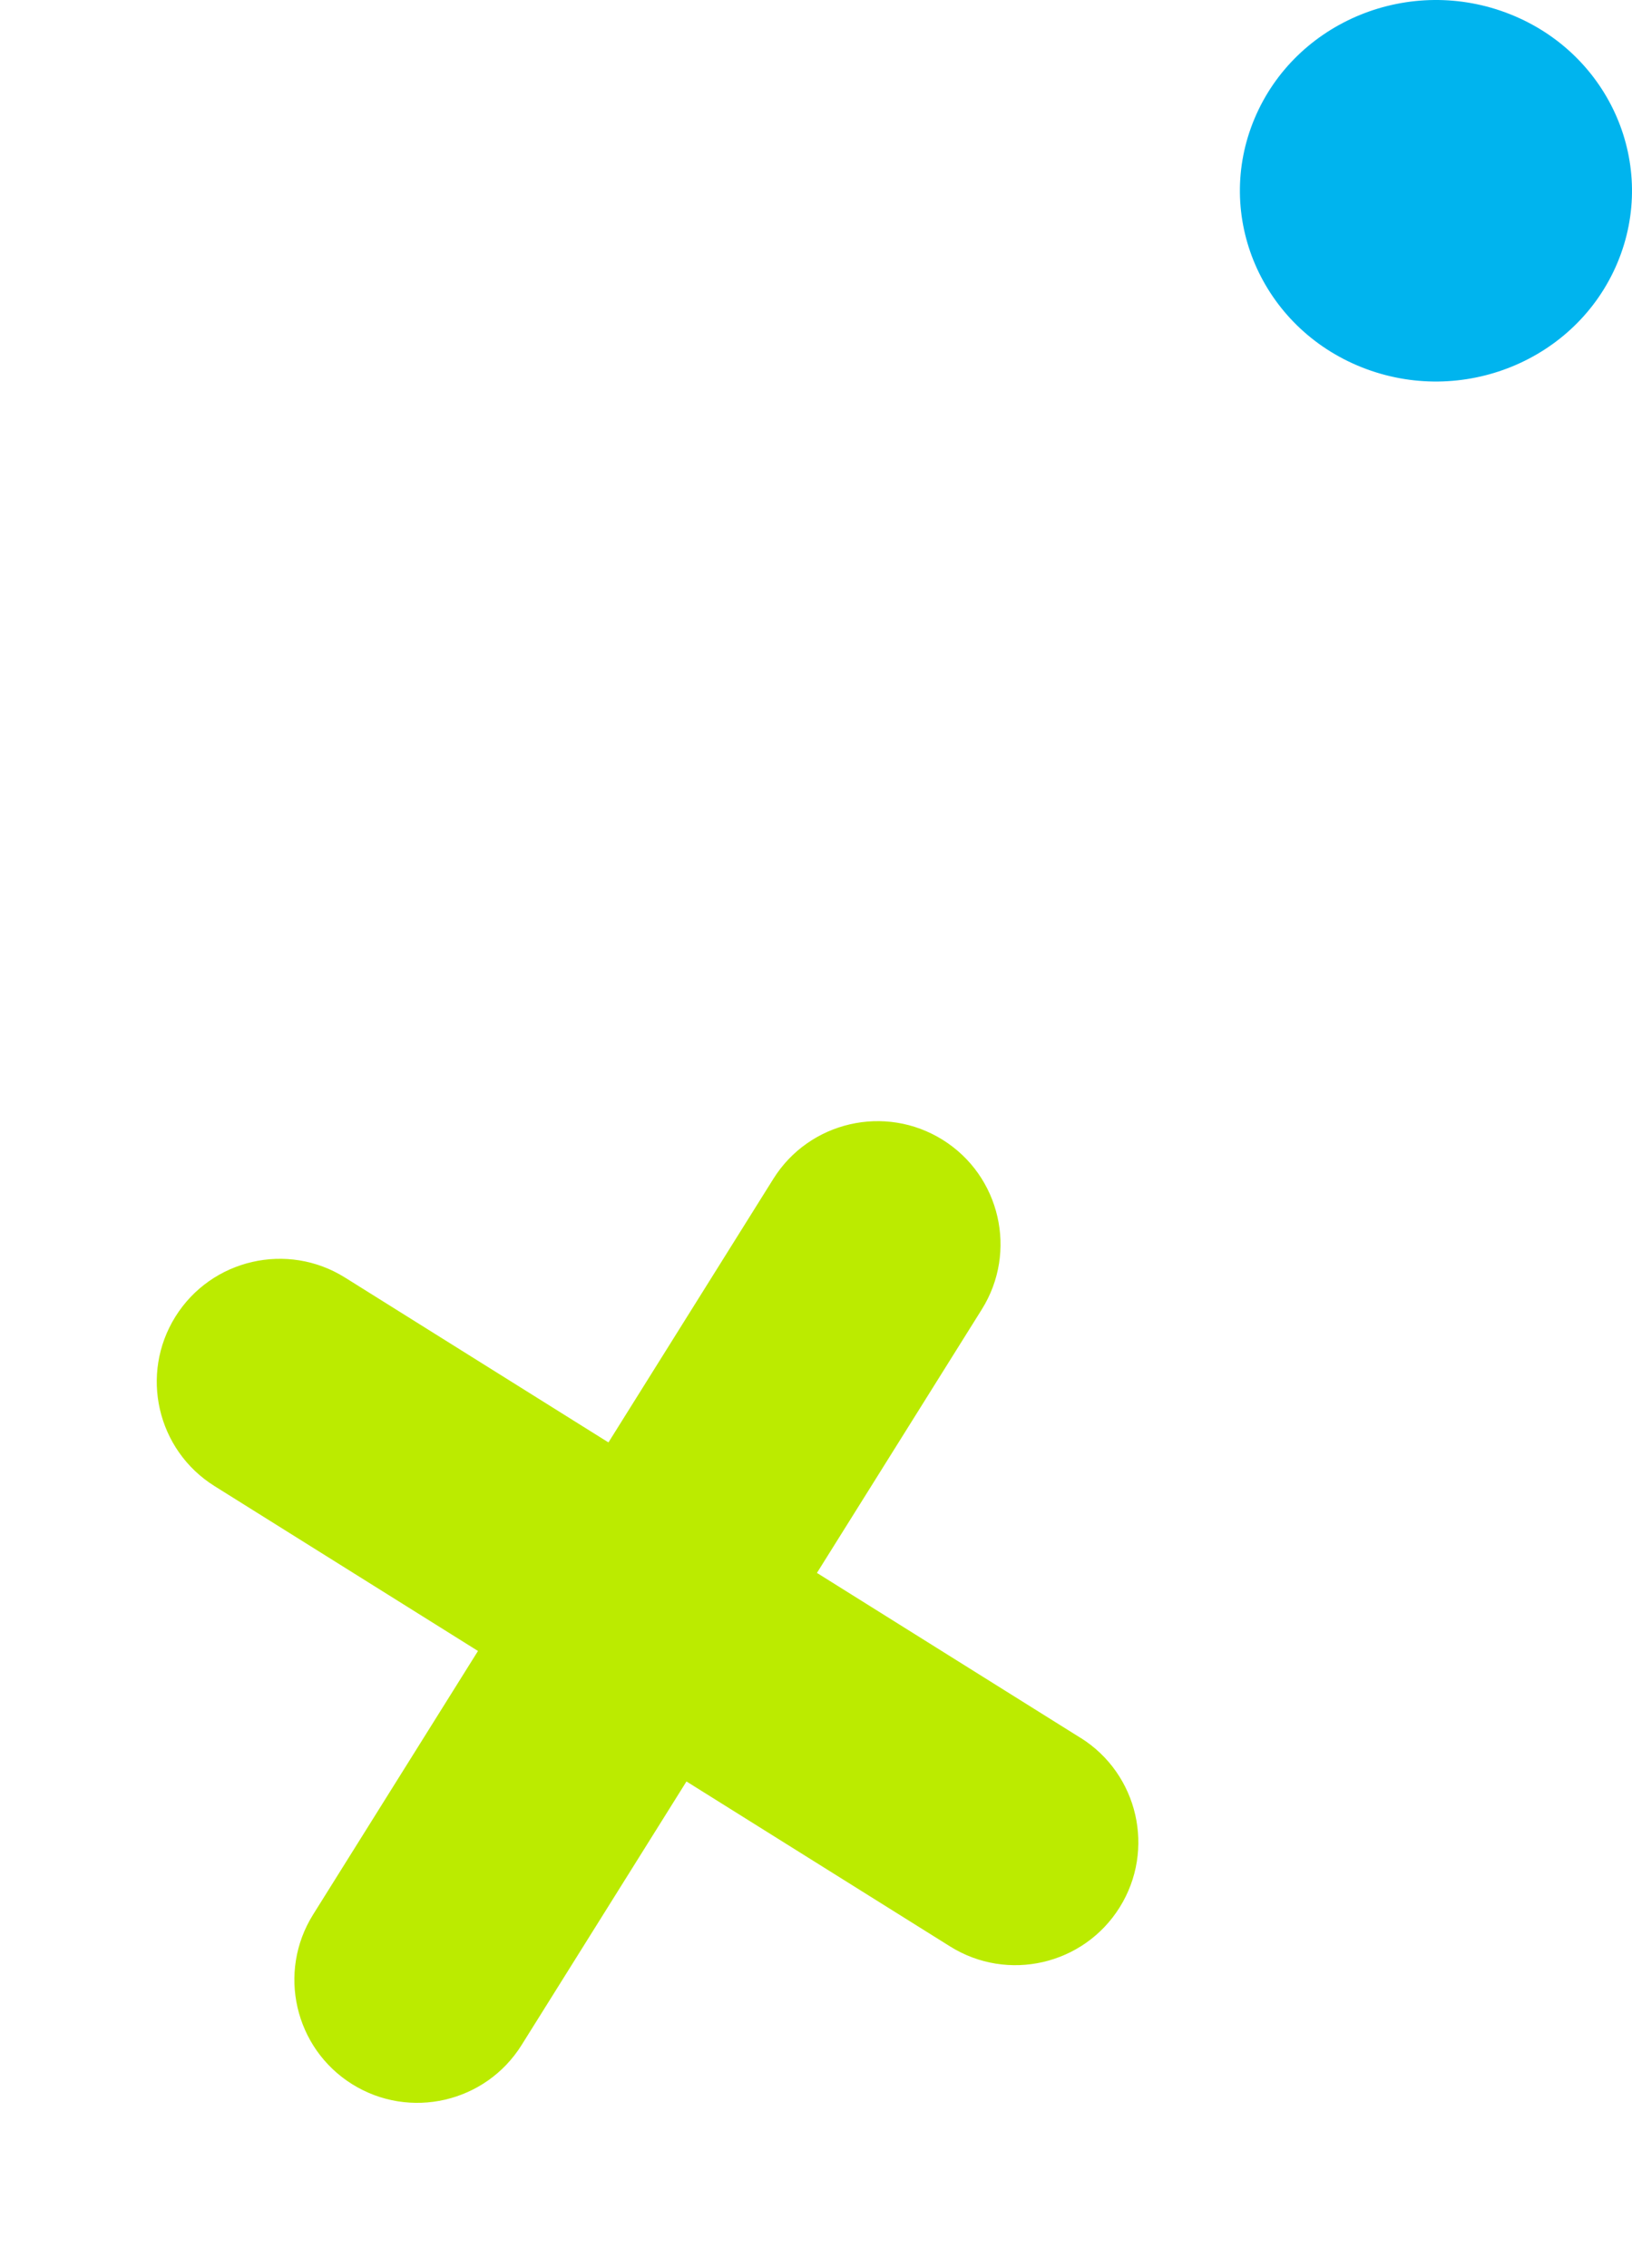
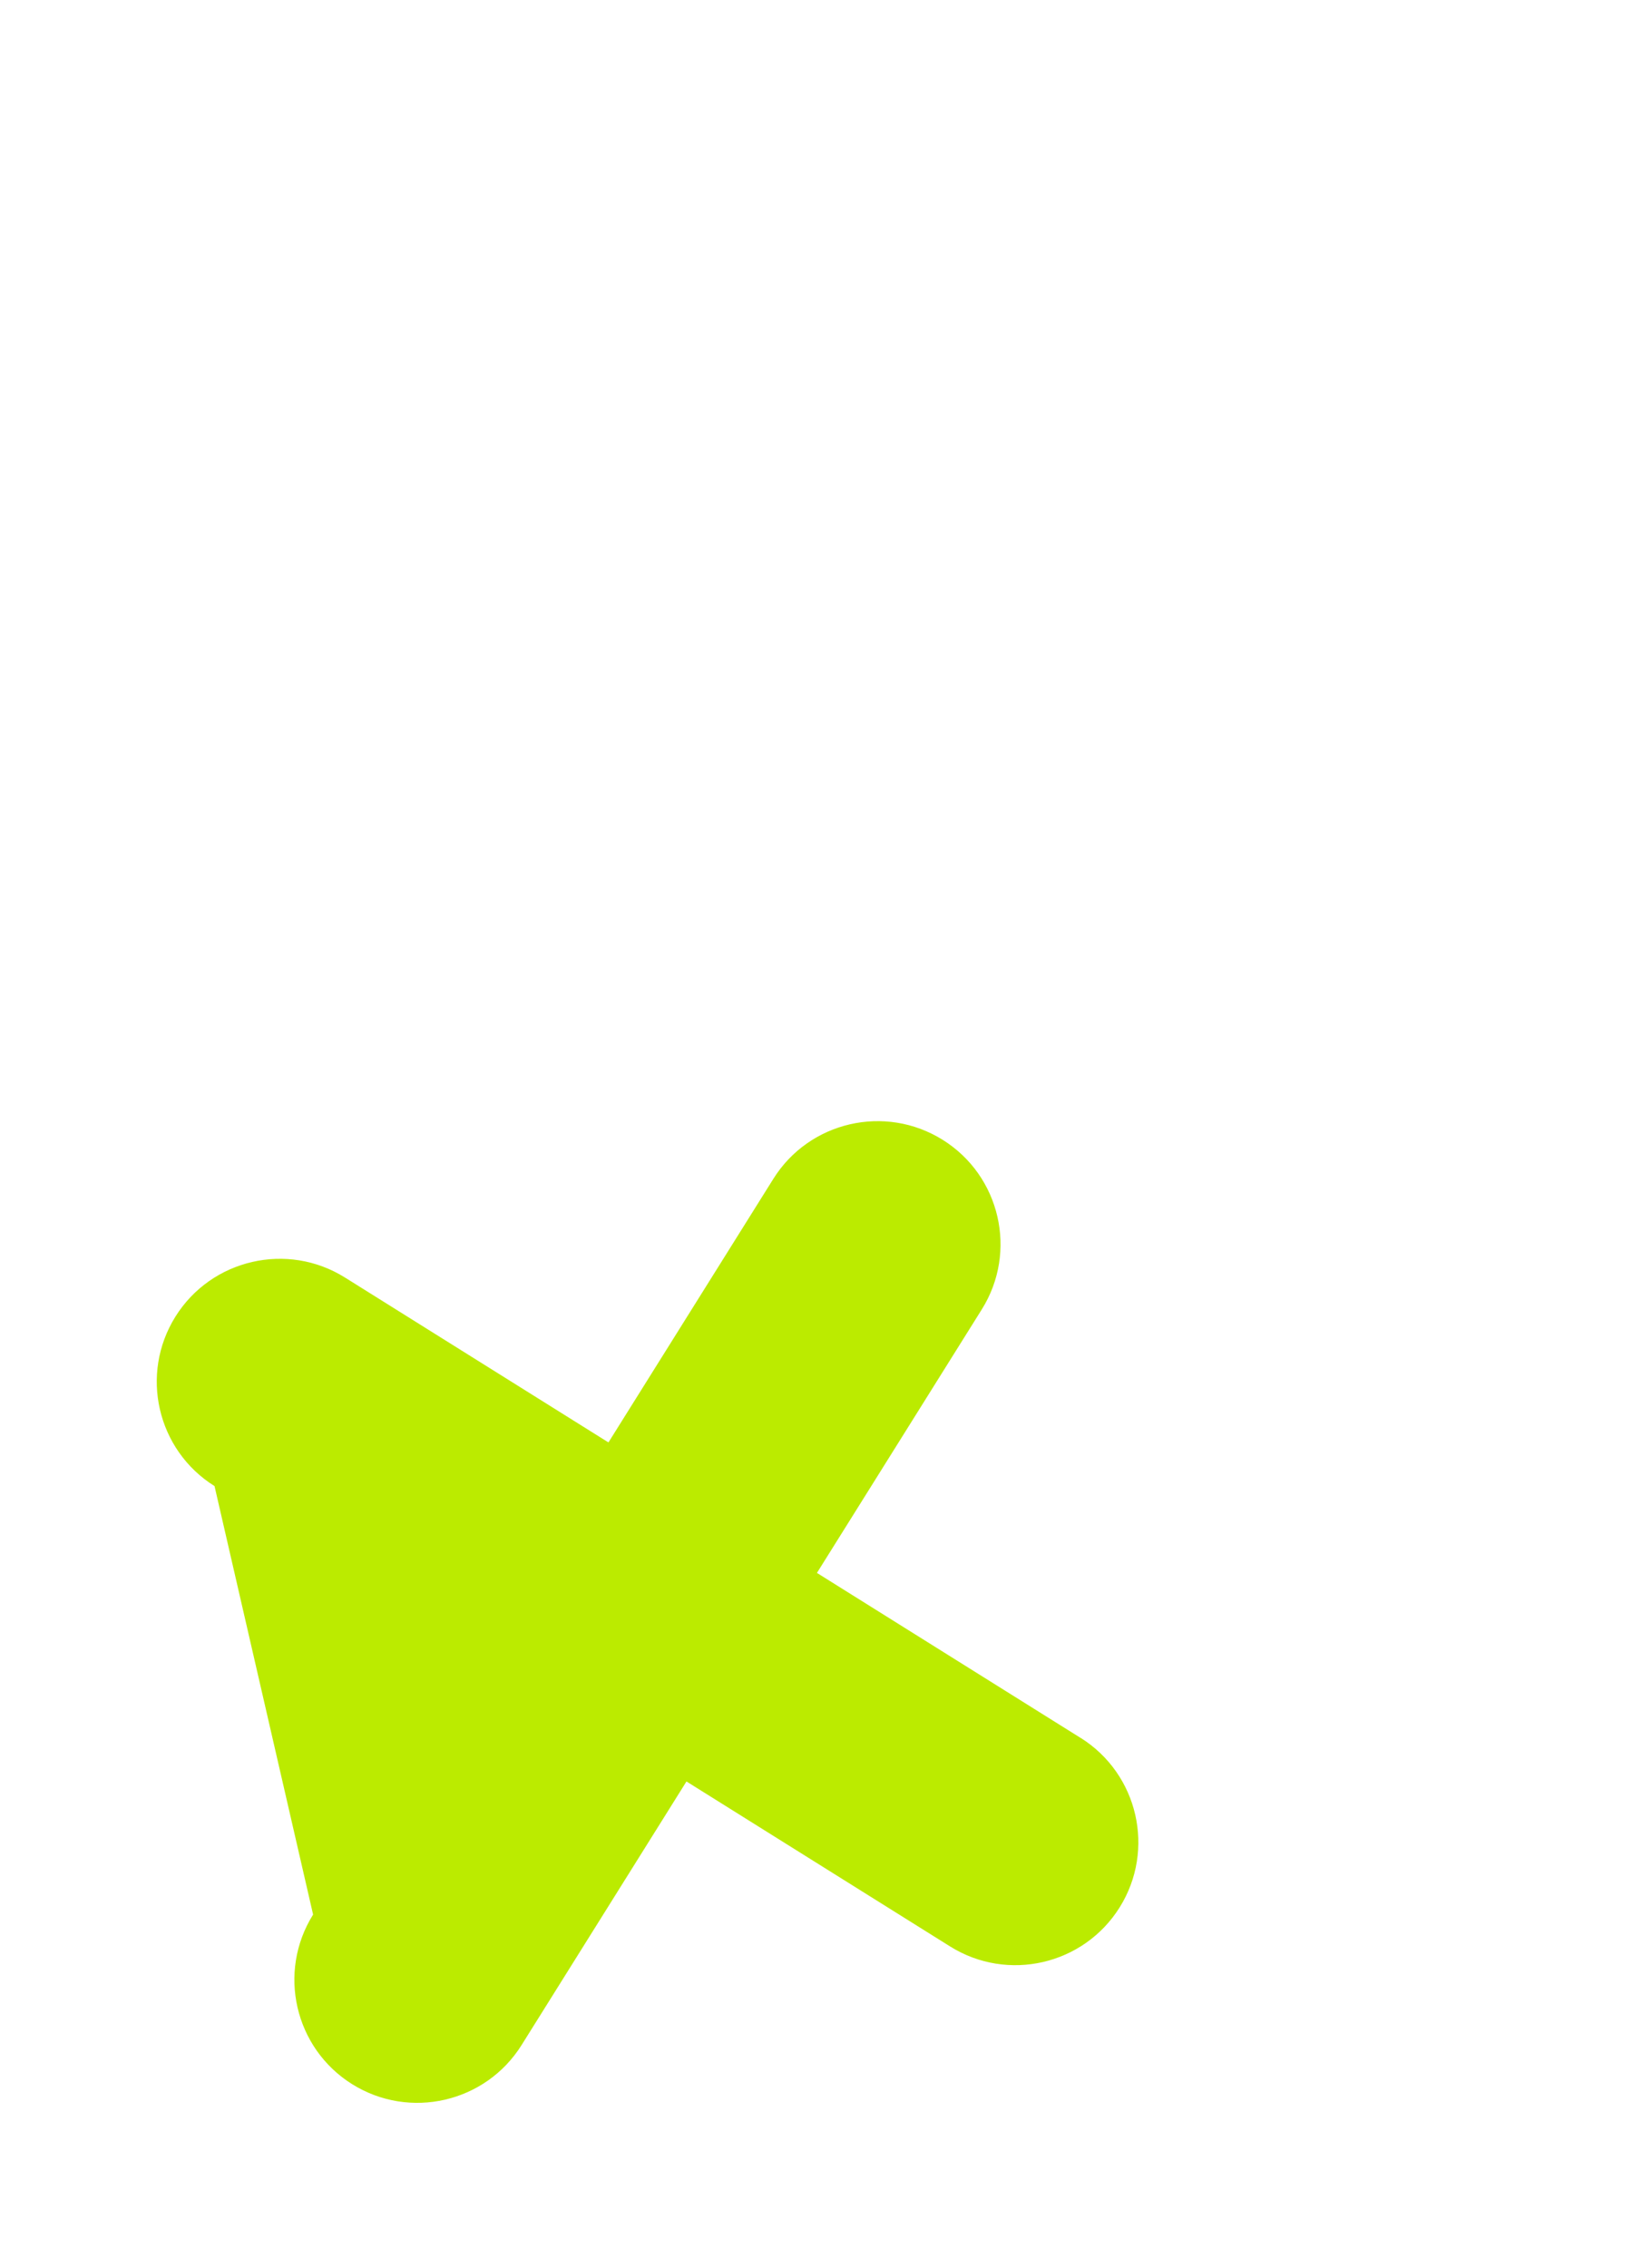
<svg xmlns="http://www.w3.org/2000/svg" width="154" height="214" viewBox="0 0 154 214" fill="none">
-   <path d="M101.967 163.981L77.089 148.413L92.647 123.546C96.043 118.119 94.394 110.952 88.962 107.554C83.536 104.157 76.363 105.806 72.973 111.234L57.415 136.101L32.554 120.543C27.129 117.146 19.956 118.795 16.559 124.222C13.162 129.655 14.811 136.823 20.243 140.221L45.104 155.779L29.545 180.651C26.148 186.078 27.796 193.252 33.222 196.649C38.654 200.047 45.82 198.396 49.218 192.963L64.777 168.091L89.655 183.659C95.087 187.057 102.254 185.407 105.652 179.974C109.048 174.547 107.399 167.379 101.968 163.975" fill="#BBEB00" />
-   <path d="M118.387 11.175C114.513 20.366 119.031 30.882 128.486 34.651C137.94 38.419 148.739 34.024 152.613 24.825C156.487 15.626 151.969 5.118 142.514 1.349C133.06 -2.419 122.261 1.976 118.387 11.175Z" fill="#00B4EE" />
+   <path d="M101.967 163.981L77.089 148.413L92.647 123.546C96.043 118.119 94.394 110.952 88.962 107.554C83.536 104.157 76.363 105.806 72.973 111.234L57.415 136.101L32.554 120.543C27.129 117.146 19.956 118.795 16.559 124.222C13.162 129.655 14.811 136.823 20.243 140.221L29.545 180.651C26.148 186.078 27.796 193.252 33.222 196.649C38.654 200.047 45.82 198.396 49.218 192.963L64.777 168.091L89.655 183.659C95.087 187.057 102.254 185.407 105.652 179.974C109.048 174.547 107.399 167.379 101.968 163.975" fill="#BBEB00" />
</svg>